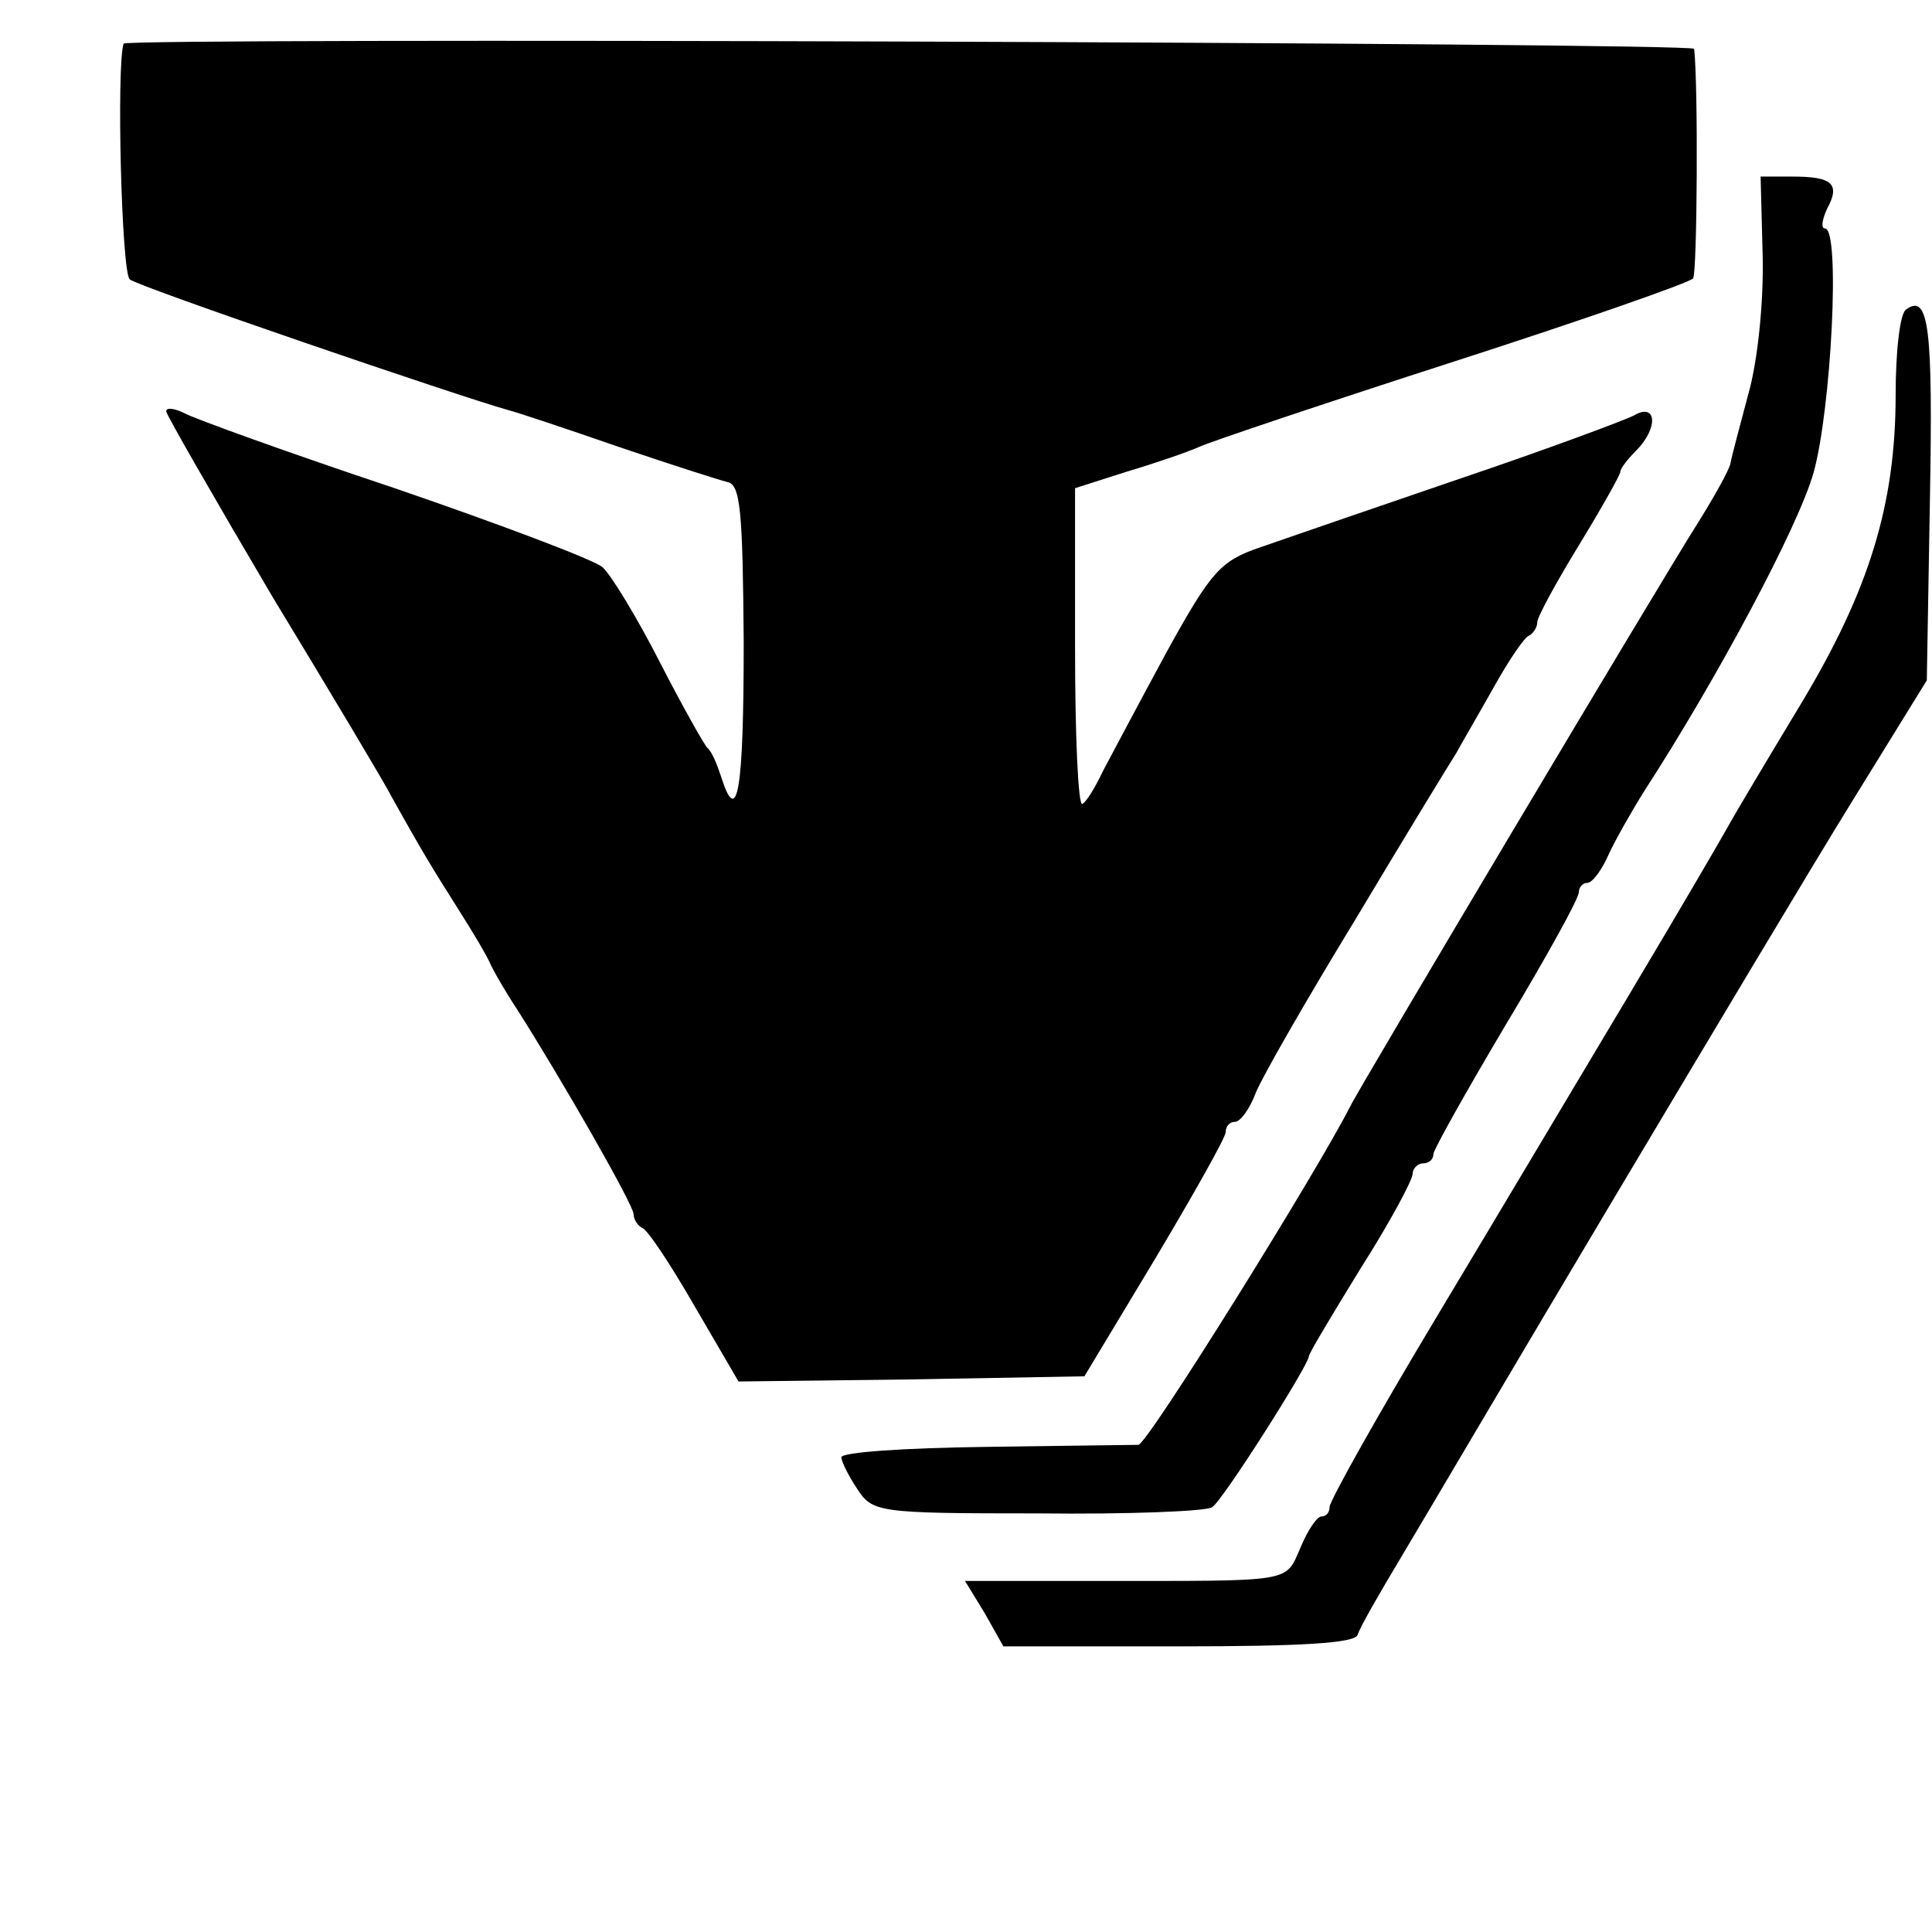
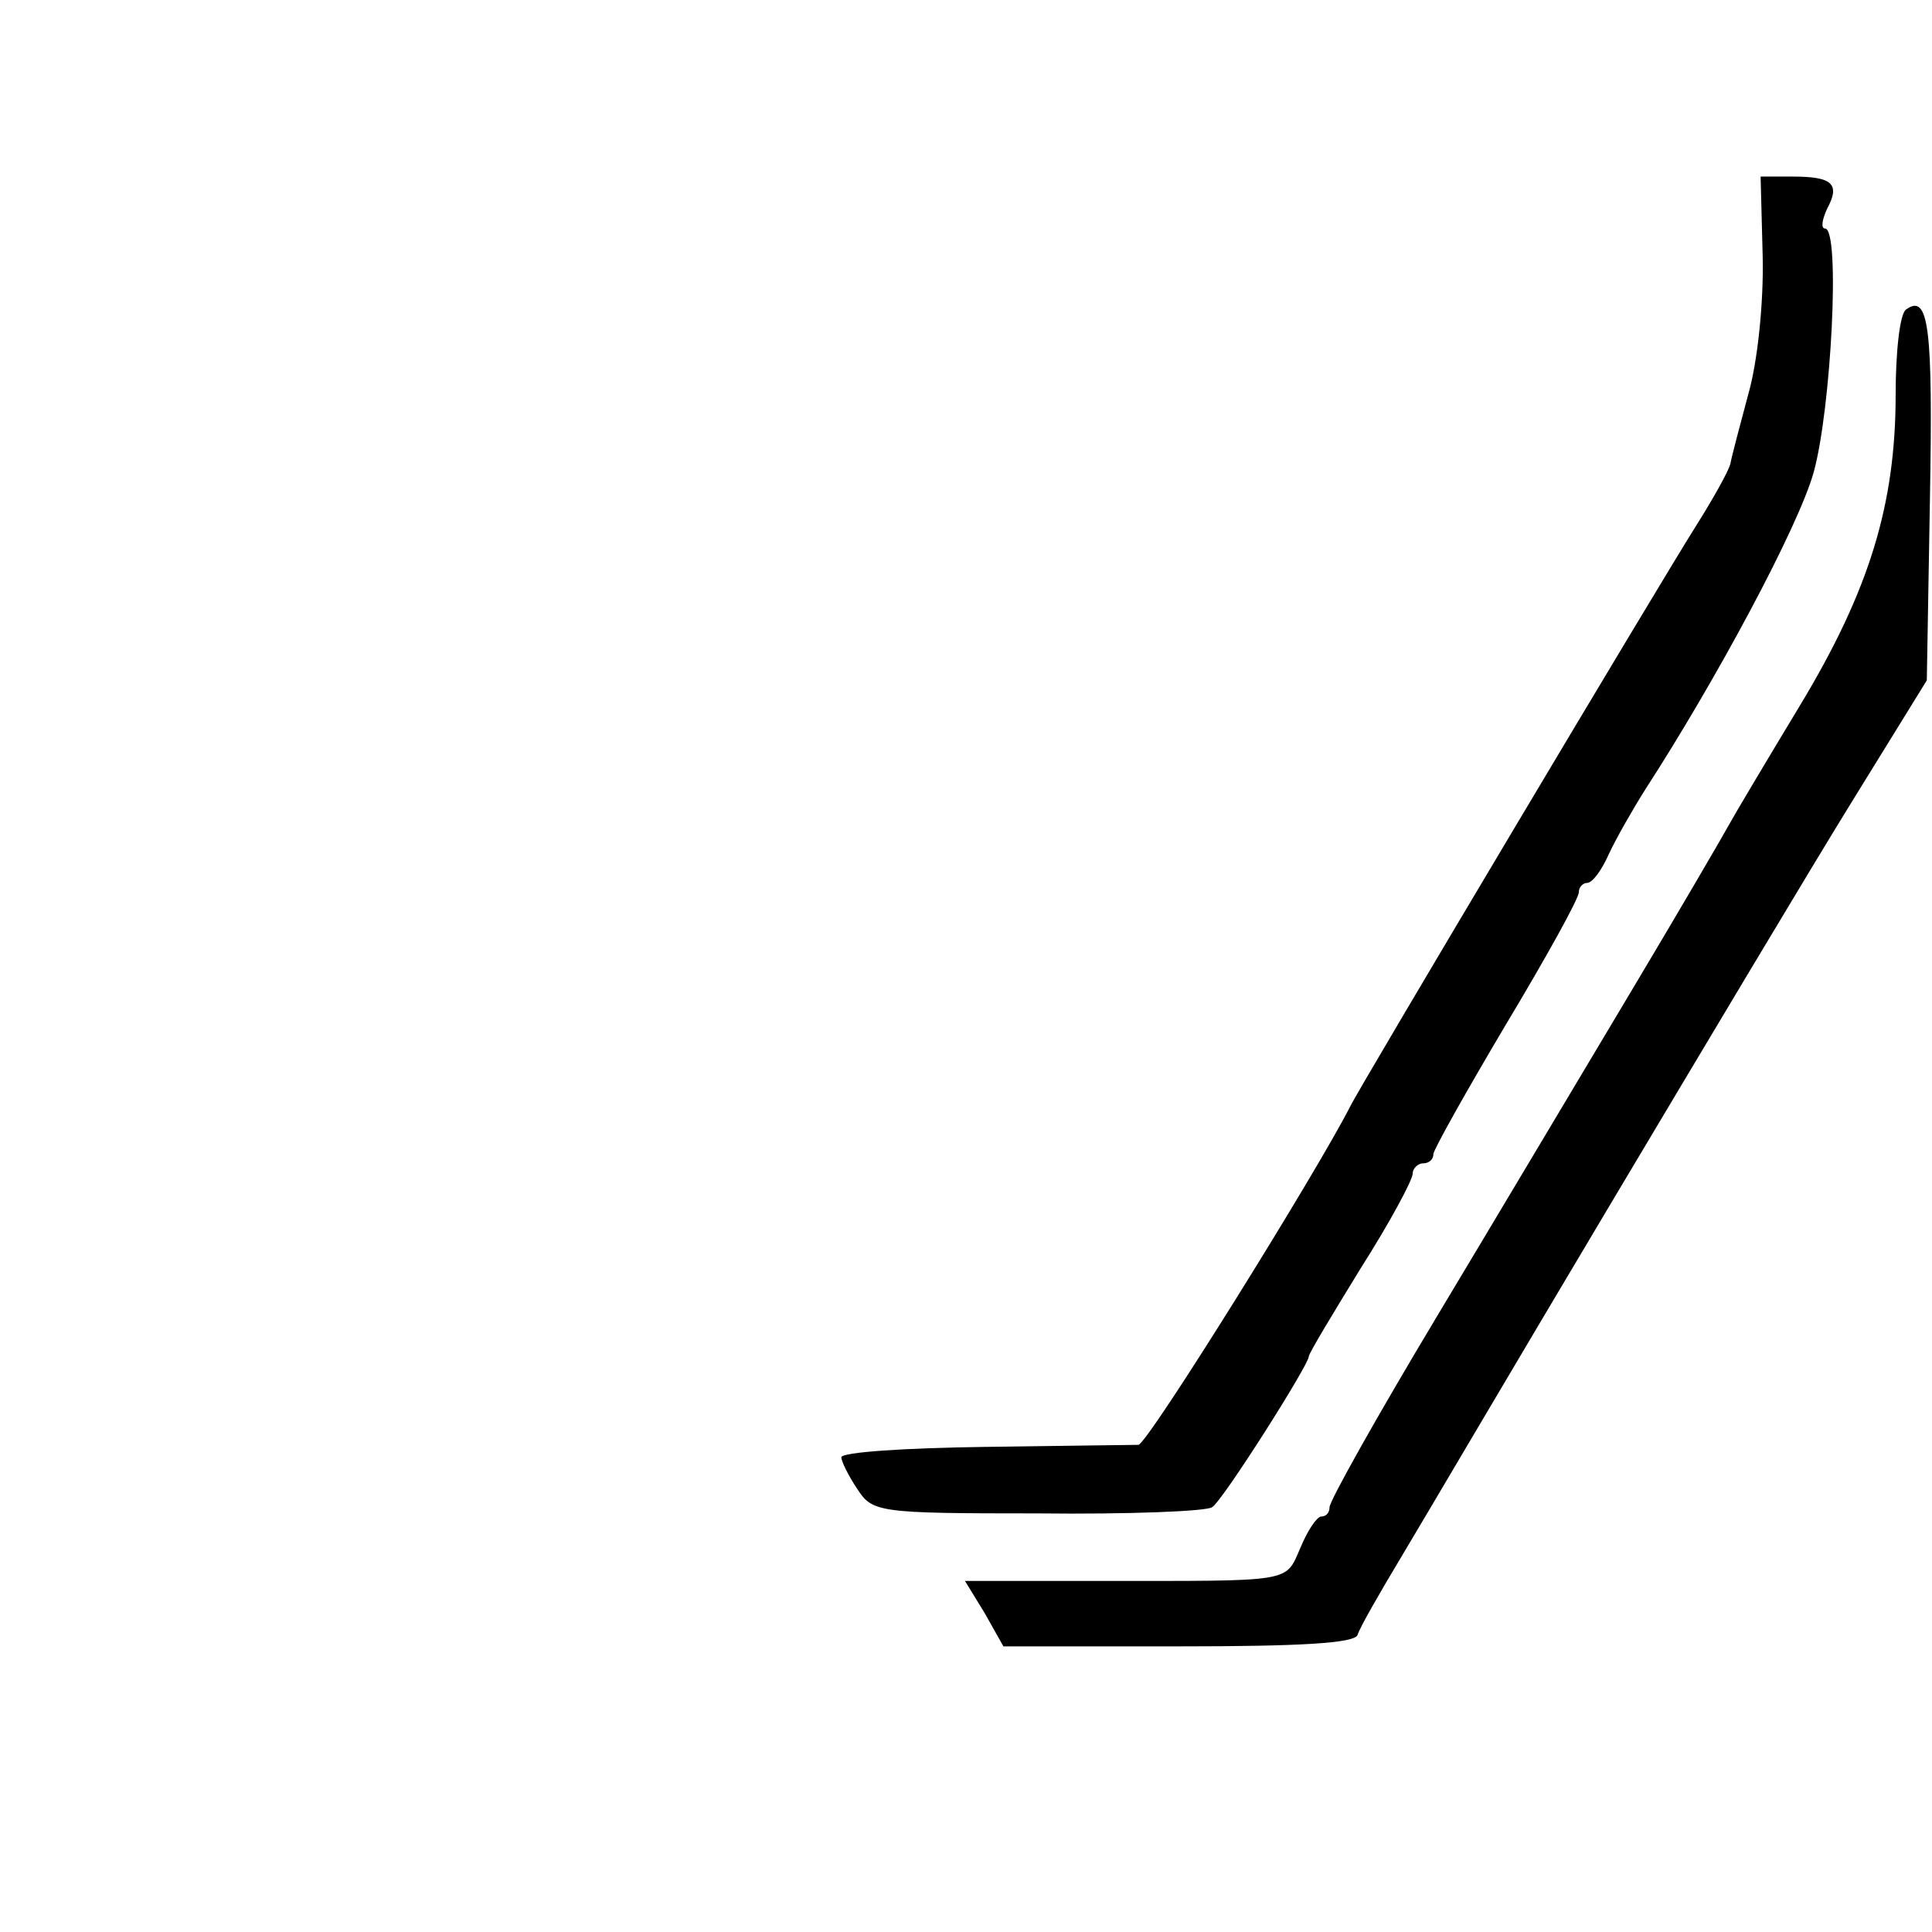
<svg xmlns="http://www.w3.org/2000/svg" version="1.0" width="186pt" height="186pt" viewBox="0 0 186 186" preserveAspectRatio="xMidYMid meet">
  <g transform="translate(0,186) scale(0.1,-0.1)" fill="#000000" stroke="none">
-     <path d="M119 1818 c-7 -21 -2 -222 6 -227 8 -7 318 -113 365 -126 8 -2 56 -18 105 -35 50 -17 97 -32 105 -34 13 -2 15 -28 16 -154 0 -144 -6 -180 -22 -129 -4 12 -9 24 -13 27 -3 3 -24 40 -46 83 -22 43 -47 84 -55 91 -8 7 -98 41 -200 76 -102 34 -193 67 -202 72 -10 5 -18 6 -18 2 0 -3 46 -83 102 -178 57 -94 109 -181 115 -193 30 -54 40 -70 64 -108 14 -22 29 -47 32 -55 4 -8 15 -27 25 -42 42 -66 112 -188 112 -197 0 -5 4 -11 8 -13 5 -1 28 -36 51 -76 l42 -72 166 2 167 3 68 113 c37 62 68 117 68 122 0 6 4 10 9 10 5 0 14 12 20 28 6 15 49 90 96 167 46 77 90 149 97 160 6 11 23 40 37 65 14 25 29 47 33 48 4 2 8 8 8 13 0 5 18 38 40 74 22 36 40 68 40 71 0 3 7 12 15 20 22 22 20 47 -2 34 -10 -5 -85 -33 -168 -61 -82 -28 -169 -58 -192 -66 -38 -13 -47 -23 -90 -101 -26 -48 -53 -99 -61 -114 -7 -15 -16 -30 -20 -32 -4 -2 -7 65 -7 150 l0 154 50 16 c27 8 59 19 70 24 11 5 121 42 245 82 124 40 227 76 230 80 4 5 5 187 1 221 -1 6 -1510 11 -1512 5z" />
    <path d="M1697 1613 c1 -45 -5 -102 -14 -133 -8 -30 -16 -60 -17 -66 -1 -6 -16 -33 -33 -60 -33 -52 -325 -542 -333 -559 -32 -63 -195 -325 -204 -326 -6 0 -73 -1 -149 -2 -75 -1 -137 -5 -137 -10 0 -4 7 -18 15 -30 15 -23 19 -24 174 -24 87 -1 163 2 168 6 10 6 93 137 93 145 0 3 23 41 50 85 28 44 50 85 50 91 0 5 5 10 10 10 6 0 10 4 10 9 0 4 32 61 70 125 39 65 70 121 70 127 0 5 4 9 8 9 5 0 14 12 21 28 7 15 23 43 35 62 68 105 147 252 162 305 17 61 26 235 11 235 -4 0 -3 8 2 19 13 24 5 31 -33 31 l-31 0 2 -77z" />
    <path d="M1835 1562 c-6 -4 -10 -41 -10 -82 0 -105 -25 -188 -92 -299 -32 -53 -63 -105 -69 -116 -6 -11 -48 -83 -94 -160 -46 -77 -130 -218 -187 -313 -57 -95 -103 -177 -103 -183 0 -5 -3 -9 -8 -9 -4 0 -13 -13 -20 -30 -15 -34 -5 -32 -195 -32 l-128 0 19 -31 18 -32 169 0 c117 0 169 3 172 11 2 7 21 40 42 75 21 35 111 188 201 339 90 151 195 327 234 390 l71 115 3 174 c3 166 -1 199 -23 183z" />
  </g>
</svg>